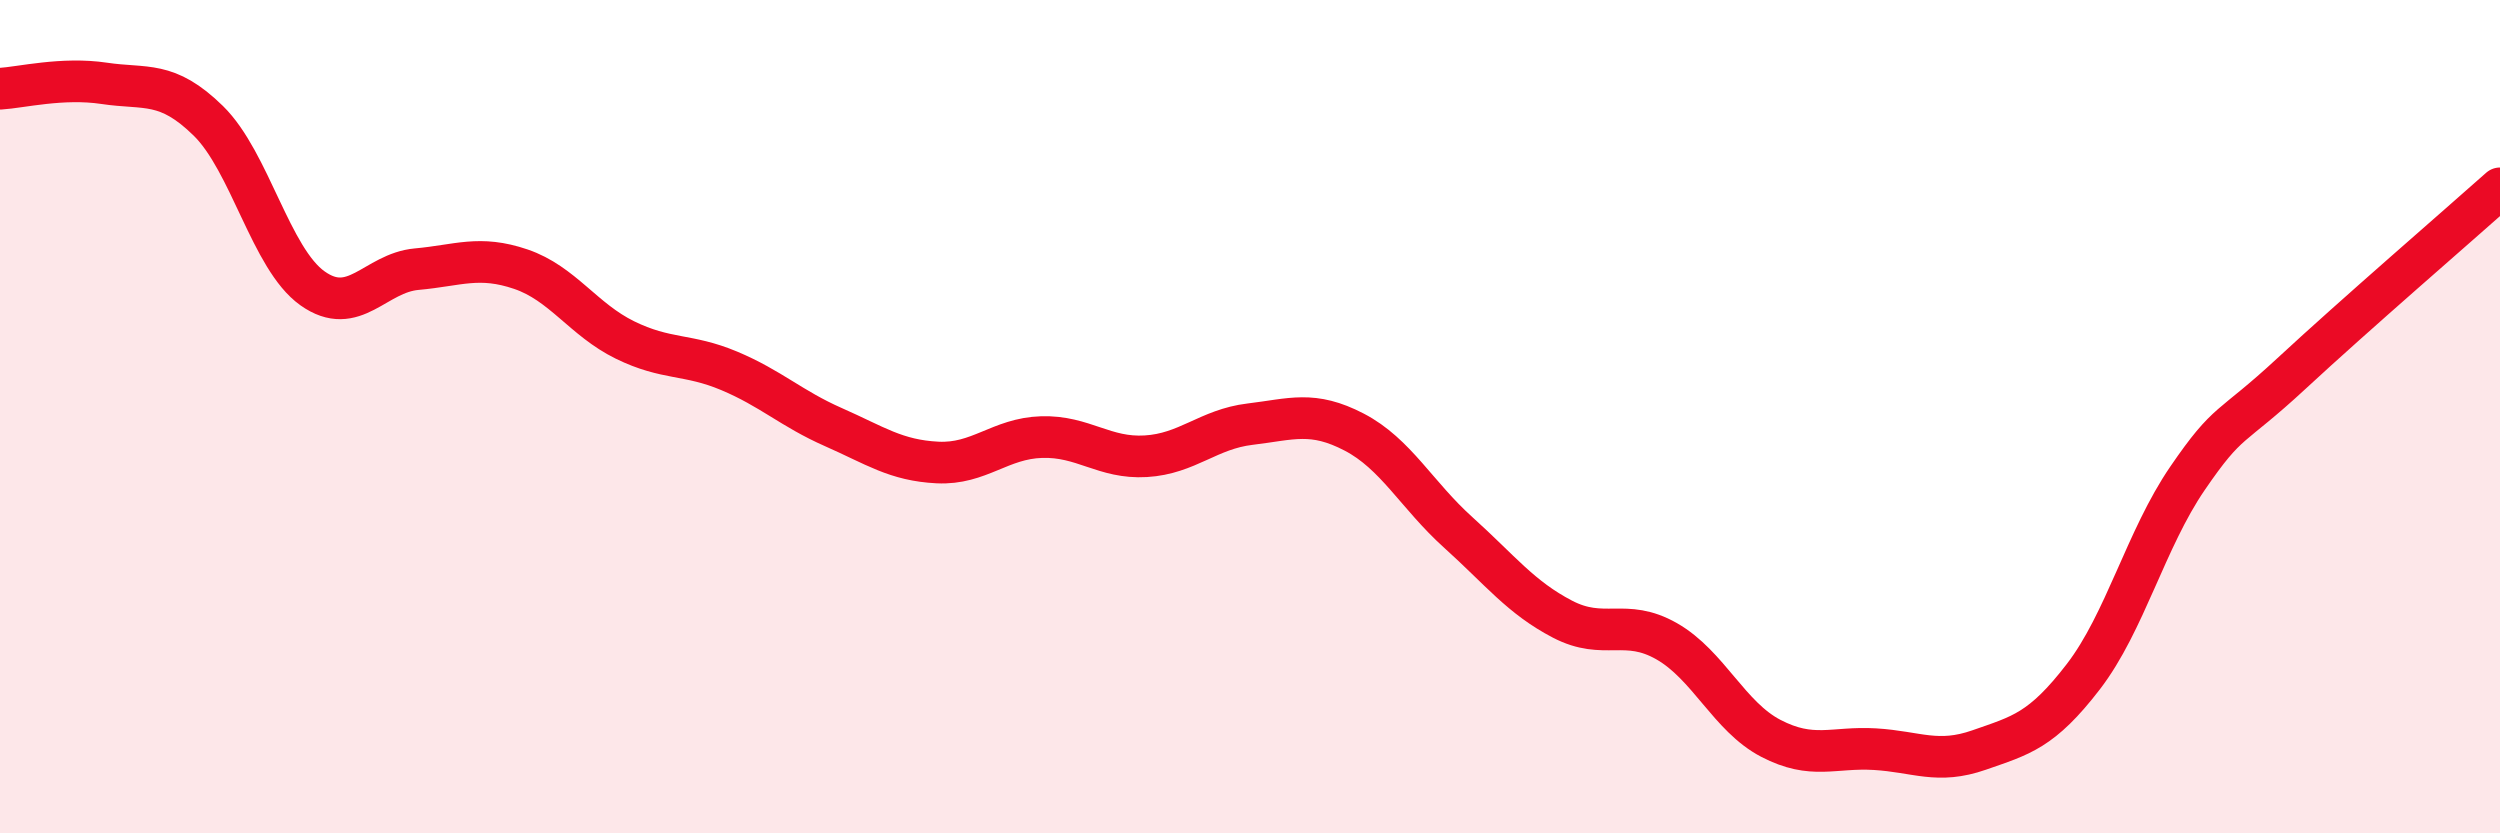
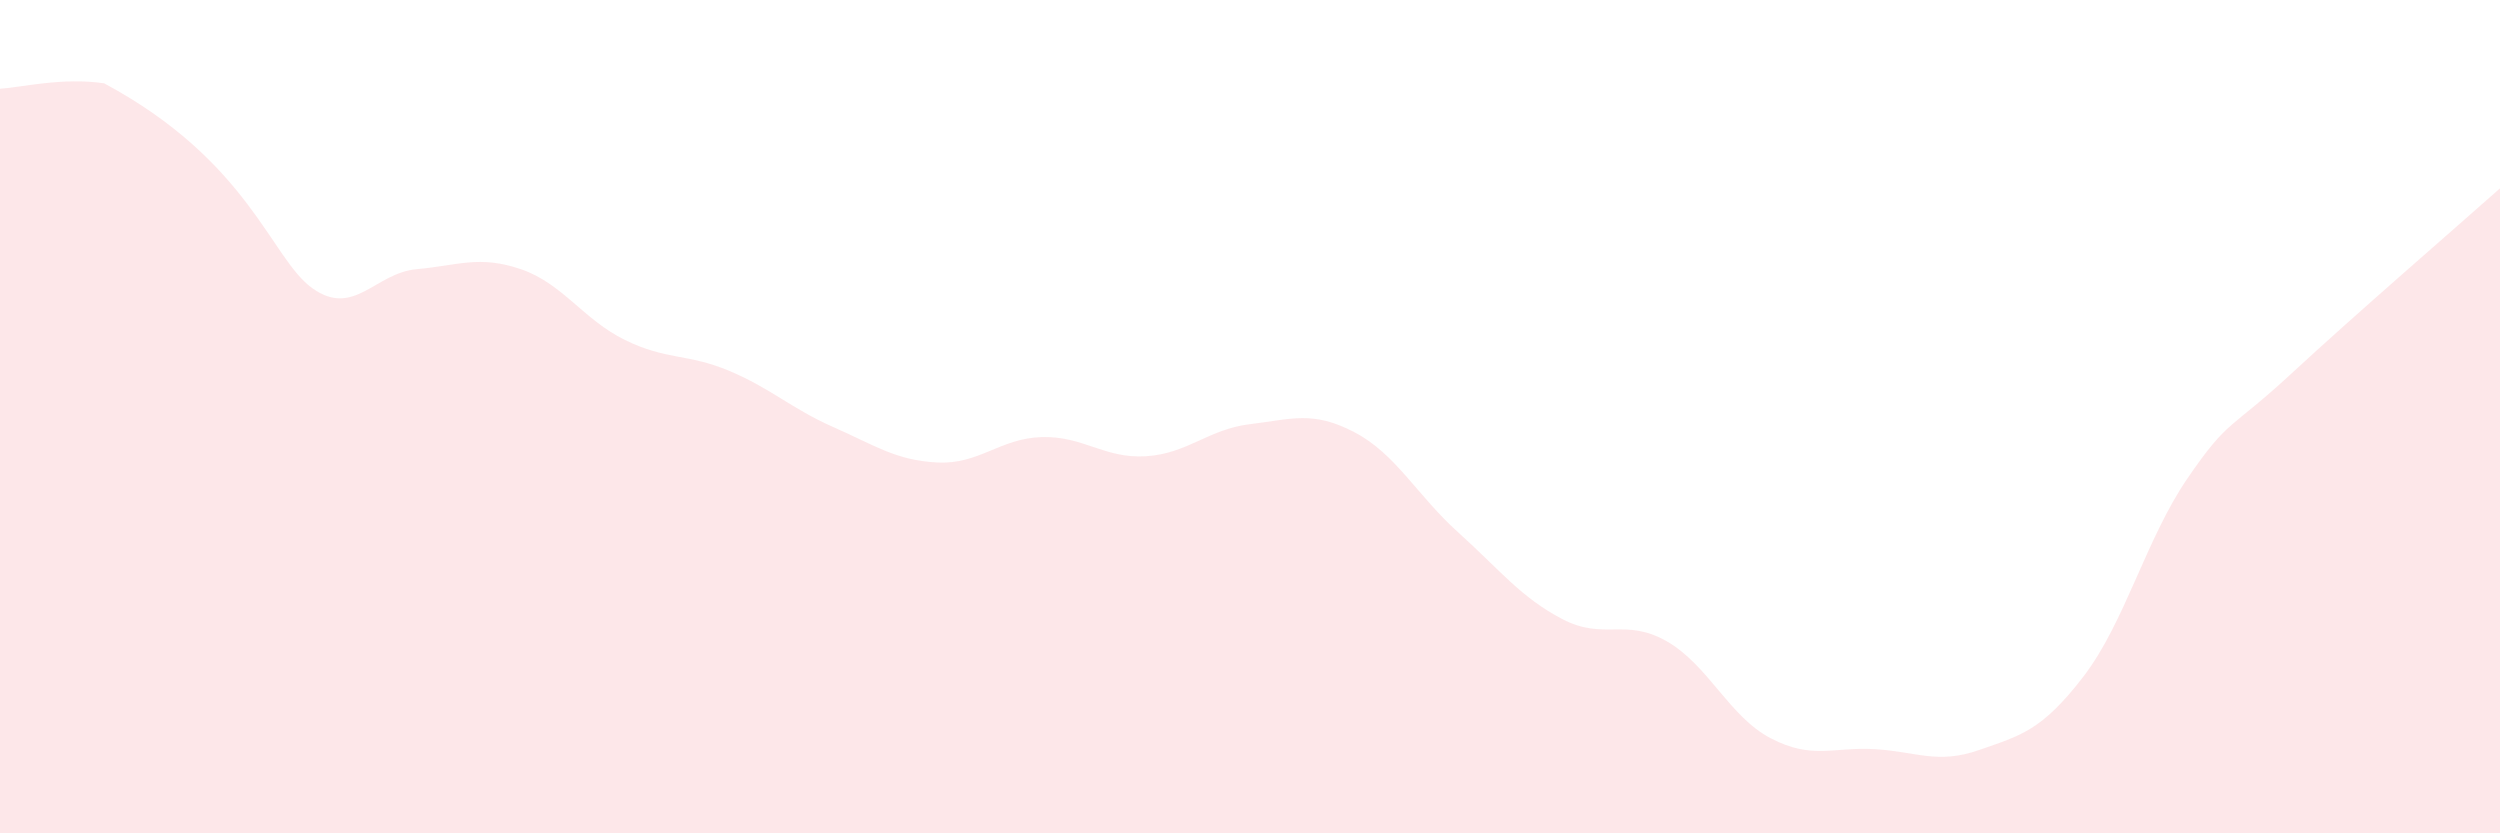
<svg xmlns="http://www.w3.org/2000/svg" width="60" height="20" viewBox="0 0 60 20">
-   <path d="M 0,2.13 C 0.5,2.1 1.5,1.85 2.5,2 C 3.5,2.15 4,1.92 5,2.9 C 6,3.88 6.5,6.21 7.5,6.92 C 8.5,7.63 9,6.55 10,6.46 C 11,6.37 11.5,6.12 12.5,6.46 C 13.5,6.8 14,7.67 15,8.16 C 16,8.65 16.5,8.48 17.5,8.9 C 18.5,9.32 19,9.81 20,10.25 C 21,10.69 21.5,11.05 22.5,11.1 C 23.5,11.15 24,10.52 25,10.49 C 26,10.46 26.5,11.01 27.5,10.95 C 28.5,10.89 29,10.3 30,10.18 C 31,10.06 31.5,9.85 32.5,10.37 C 33.5,10.89 34,11.88 35,12.78 C 36,13.68 36.5,14.34 37.5,14.86 C 38.5,15.38 39,14.82 40,15.39 C 41,15.96 41.5,17.2 42.5,17.72 C 43.5,18.24 44,17.92 45,17.98 C 46,18.04 46.5,18.35 47.5,18 C 48.5,17.65 49,17.54 50,16.24 C 51,14.94 51.5,12.94 52.5,11.48 C 53.5,10.02 53.5,10.35 55,8.96 C 56.5,7.57 59,5.41 60,4.52L60 20L0 20Z" fill="#EB0A25" opacity="0.1" stroke-linecap="round" stroke-linejoin="round" />
-   <path d="M 0,2.13 C 0.5,2.1 1.5,1.85 2.5,2 C 3.5,2.15 4,1.92 5,2.9 C 6,3.88 6.5,6.21 7.5,6.92 C 8.5,7.63 9,6.55 10,6.46 C 11,6.37 11.5,6.12 12.5,6.46 C 13.5,6.8 14,7.67 15,8.16 C 16,8.65 16.5,8.48 17.5,8.9 C 18.5,9.32 19,9.81 20,10.25 C 21,10.69 21.5,11.05 22.5,11.1 C 23.5,11.15 24,10.52 25,10.49 C 26,10.46 26.5,11.01 27.5,10.95 C 28.5,10.89 29,10.3 30,10.18 C 31,10.06 31.5,9.85 32.5,10.37 C 33.5,10.89 34,11.88 35,12.78 C 36,13.68 36.5,14.34 37.5,14.86 C 38.5,15.38 39,14.82 40,15.39 C 41,15.96 41.5,17.2 42.5,17.72 C 43.5,18.24 44,17.92 45,17.98 C 46,18.04 46.5,18.35 47.5,18 C 48.5,17.65 49,17.54 50,16.24 C 51,14.94 51.5,12.94 52.5,11.48 C 53.5,10.02 53.5,10.35 55,8.96 C 56.5,7.57 59,5.41 60,4.52" stroke="#EB0A25" stroke-width="1" fill="none" stroke-linecap="round" stroke-linejoin="round" />
+   <path d="M 0,2.13 C 0.5,2.1 1.5,1.85 2.5,2 C 6,3.88 6.5,6.21 7.5,6.92 C 8.5,7.63 9,6.55 10,6.46 C 11,6.37 11.5,6.12 12.5,6.46 C 13.5,6.8 14,7.67 15,8.16 C 16,8.65 16.5,8.48 17.5,8.9 C 18.5,9.32 19,9.81 20,10.25 C 21,10.69 21.5,11.05 22.5,11.1 C 23.5,11.15 24,10.52 25,10.49 C 26,10.46 26.5,11.01 27.5,10.95 C 28.5,10.89 29,10.3 30,10.18 C 31,10.06 31.5,9.85 32.5,10.37 C 33.5,10.89 34,11.88 35,12.78 C 36,13.68 36.5,14.34 37.5,14.86 C 38.5,15.38 39,14.82 40,15.39 C 41,15.96 41.5,17.2 42.5,17.72 C 43.5,18.24 44,17.92 45,17.98 C 46,18.04 46.5,18.35 47.5,18 C 48.5,17.65 49,17.54 50,16.24 C 51,14.94 51.5,12.94 52.5,11.48 C 53.5,10.02 53.5,10.35 55,8.96 C 56.5,7.57 59,5.41 60,4.52L60 20L0 20Z" fill="#EB0A25" opacity="0.1" stroke-linecap="round" stroke-linejoin="round" />
</svg>